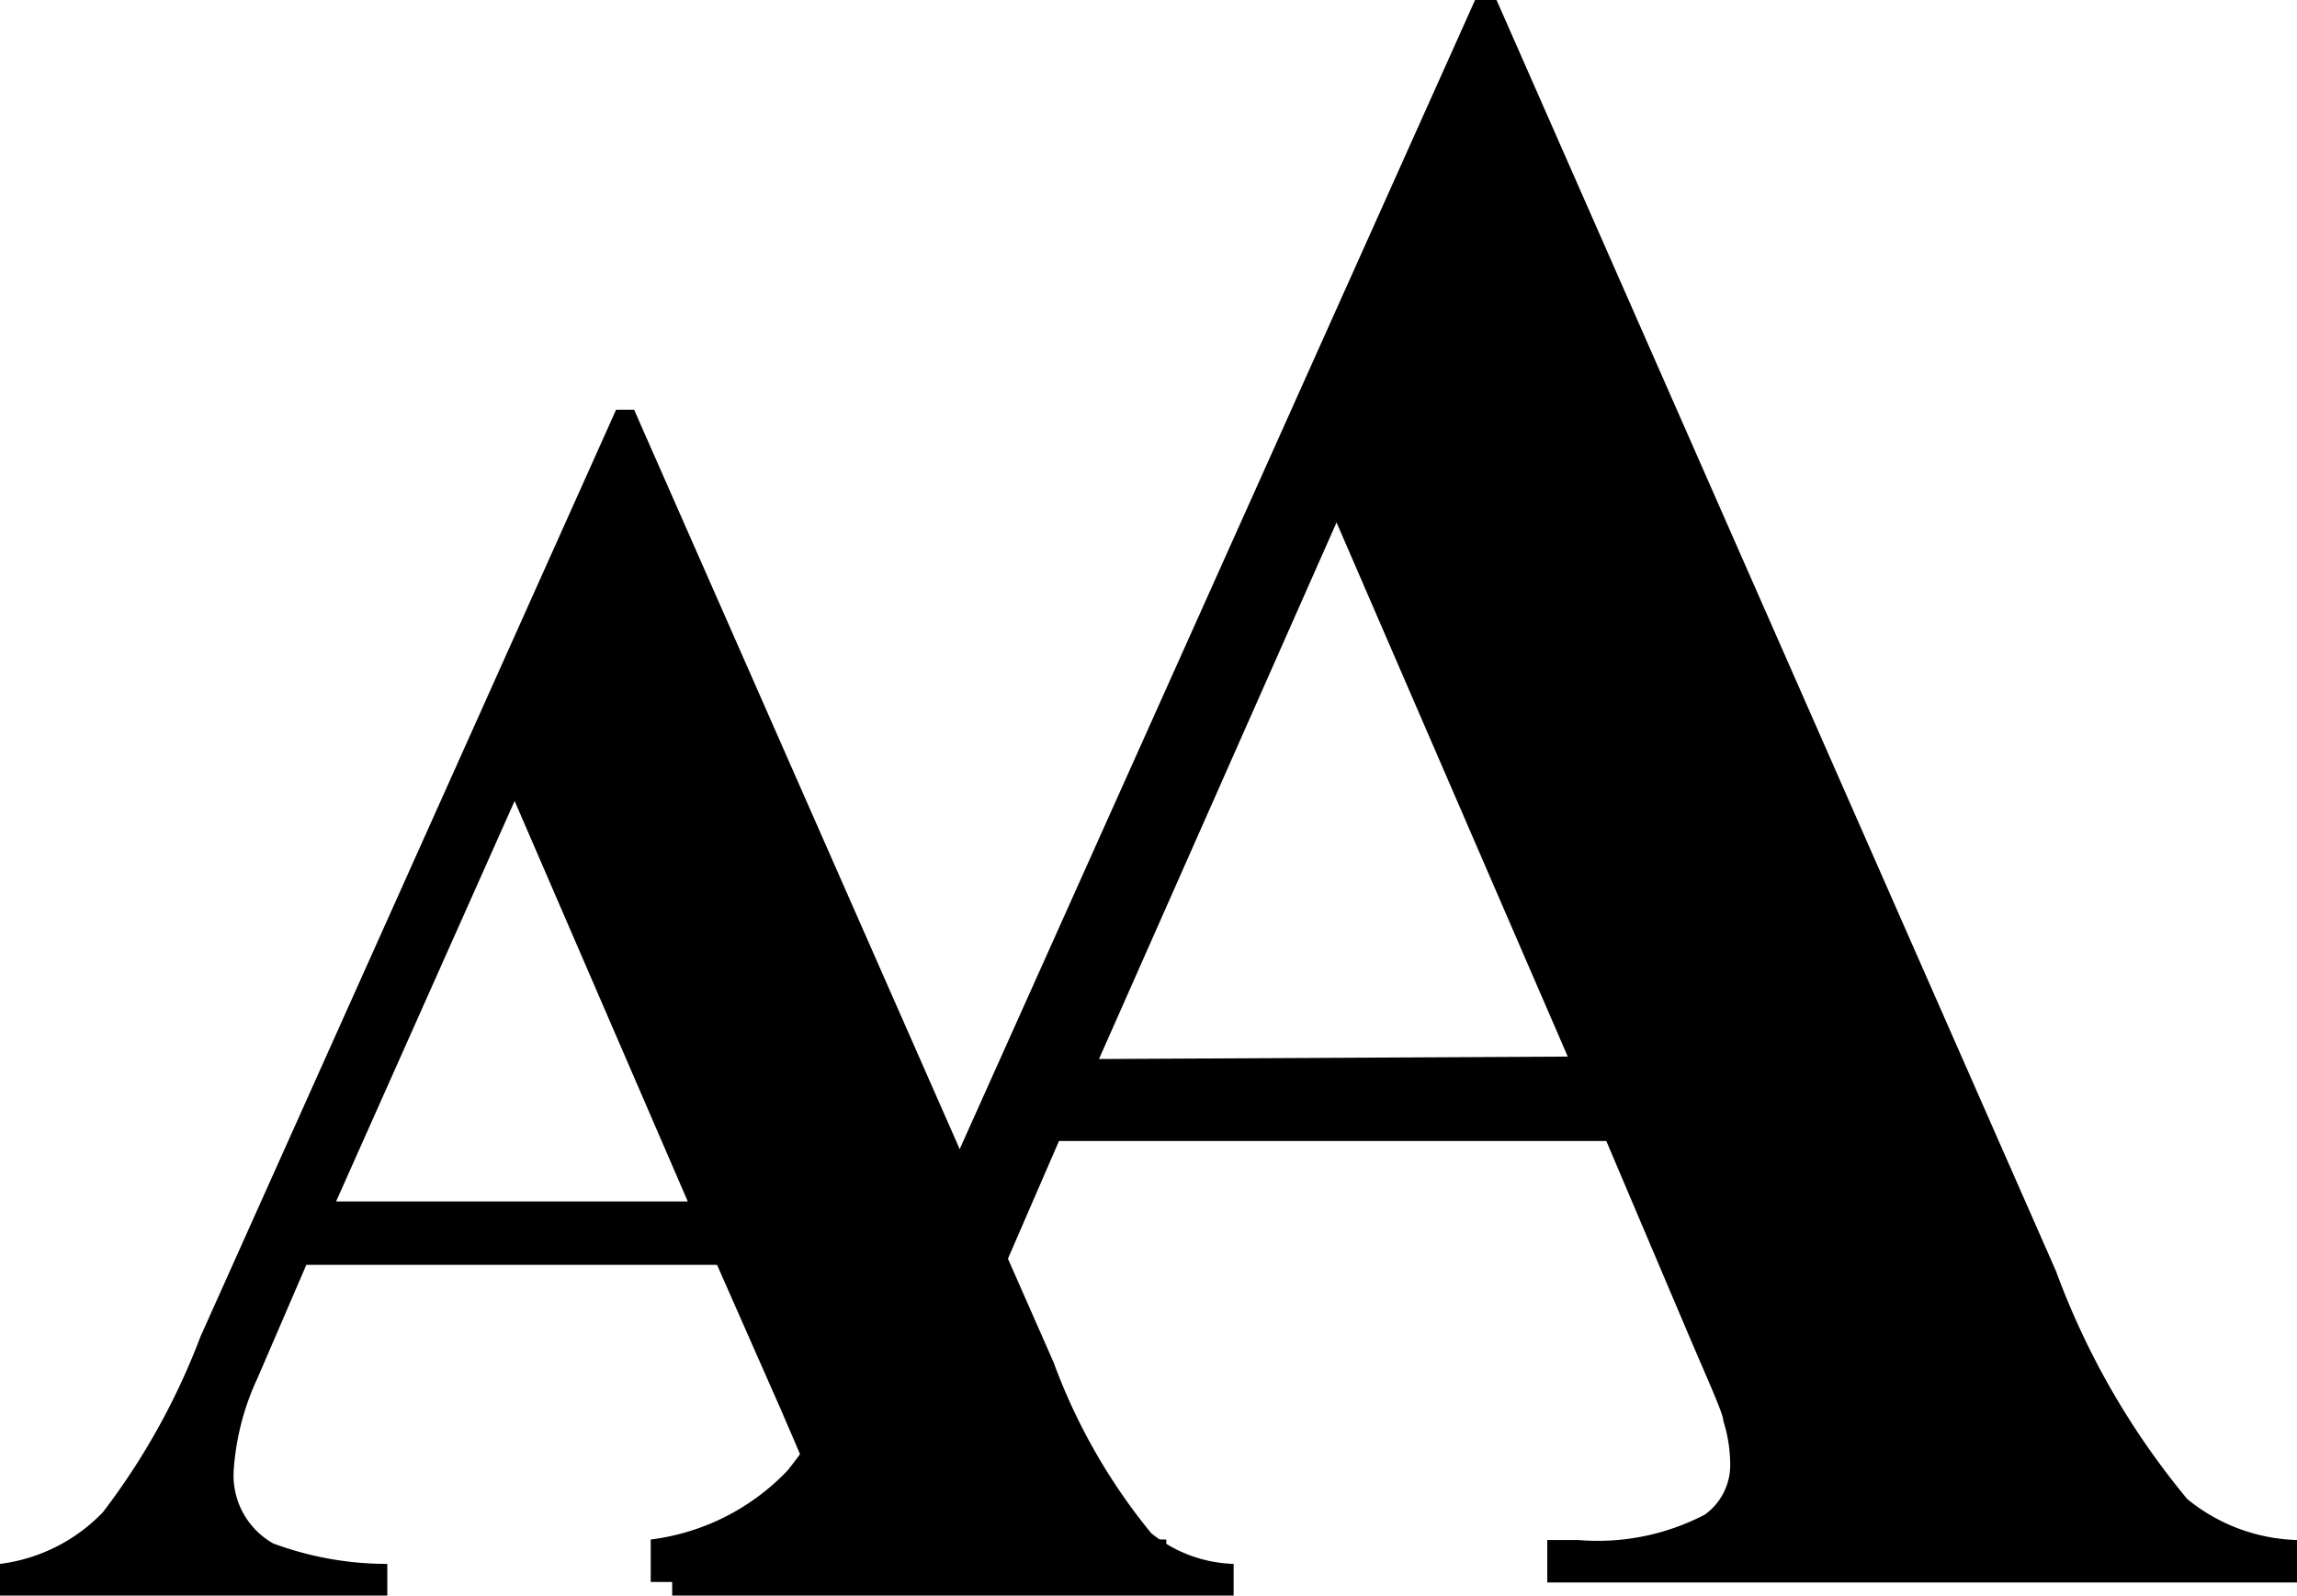
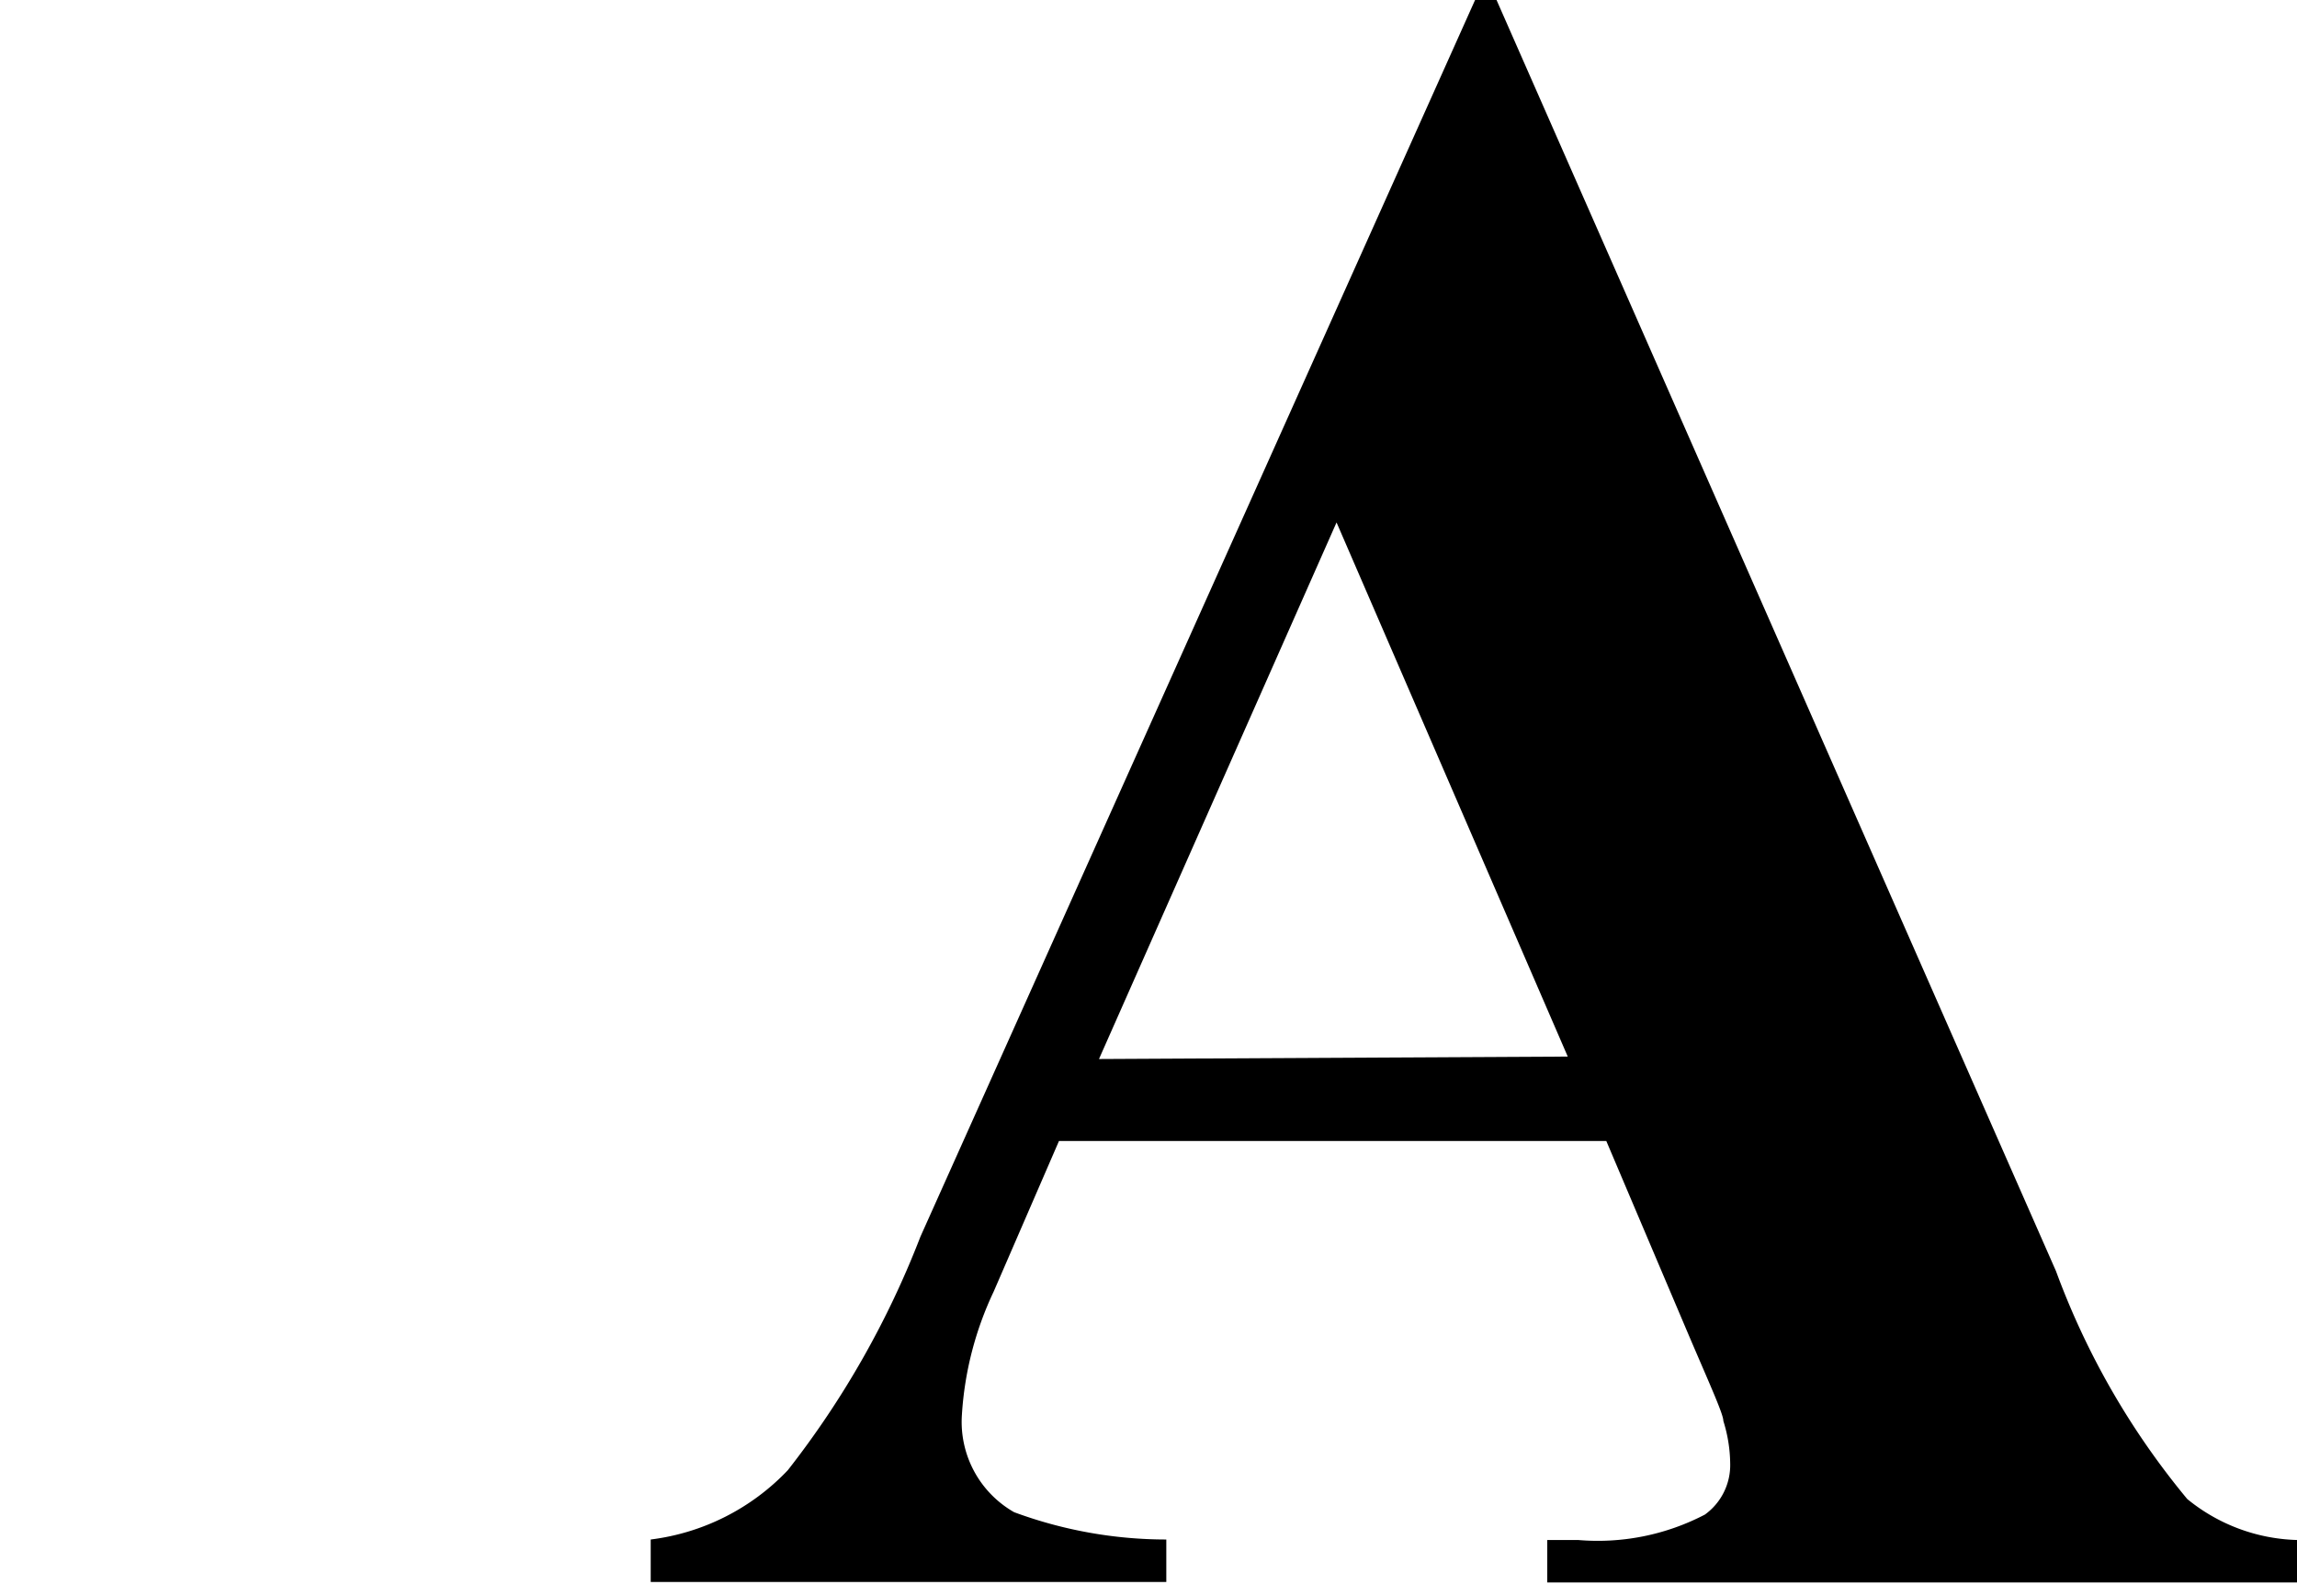
<svg xmlns="http://www.w3.org/2000/svg" viewBox="0 0 47.09 32.71">
  <g id="Ebene_2" data-name="Ebene 2">
    <g id="ÍĽ_ă_1" data-name="ÍĽ˛ă_1">
      <path d="M32.93,23.39H21.71l-1.34,3.09A6.88,6.88,0,0,0,19.72,29a2.13,2.13,0,0,0,1.07,2,9,9,0,0,0,3.12.56v.87H13.34v-.87a4.67,4.67,0,0,0,2.81-1.42,18.66,18.66,0,0,0,2.72-4.79L30.24,0h.44L42.15,26.06a15.91,15.91,0,0,0,2.69,4.67,3.71,3.71,0,0,0,2.25.84v.87H31.72v-.87h.63a4.75,4.75,0,0,0,2.6-.52A1.25,1.25,0,0,0,35.47,30a3,3,0,0,0-.14-.87c0-.14-.27-.73-.71-1.76Zm-.79-1.73L27.4,10.71l-4.87,11Z" style="fill:#000" />
-       <path d="M14.7,25.93H6.28l-1,2.32a5.29,5.29,0,0,0-.49,1.91,1.6,1.6,0,0,0,.81,1.48,6.71,6.71,0,0,0,2.34.42v.65H0v-.65A3.53,3.53,0,0,0,2.11,31a14.19,14.19,0,0,0,2-3.6l8.52-19H13L21.6,27.93a12.11,12.11,0,0,0,2,3.5,2.82,2.82,0,0,0,1.69.63v.65H13.78v-.65h.48a3.72,3.72,0,0,0,2-.38,1,1,0,0,0,.38-.81,2.14,2.14,0,0,0-.1-.65c0-.11-.2-.55-.53-1.32Zm-.6-1.3-3.55-8.21L6.89,24.63Z" style="fill:#000" />
    </g>
  </g>
</svg>